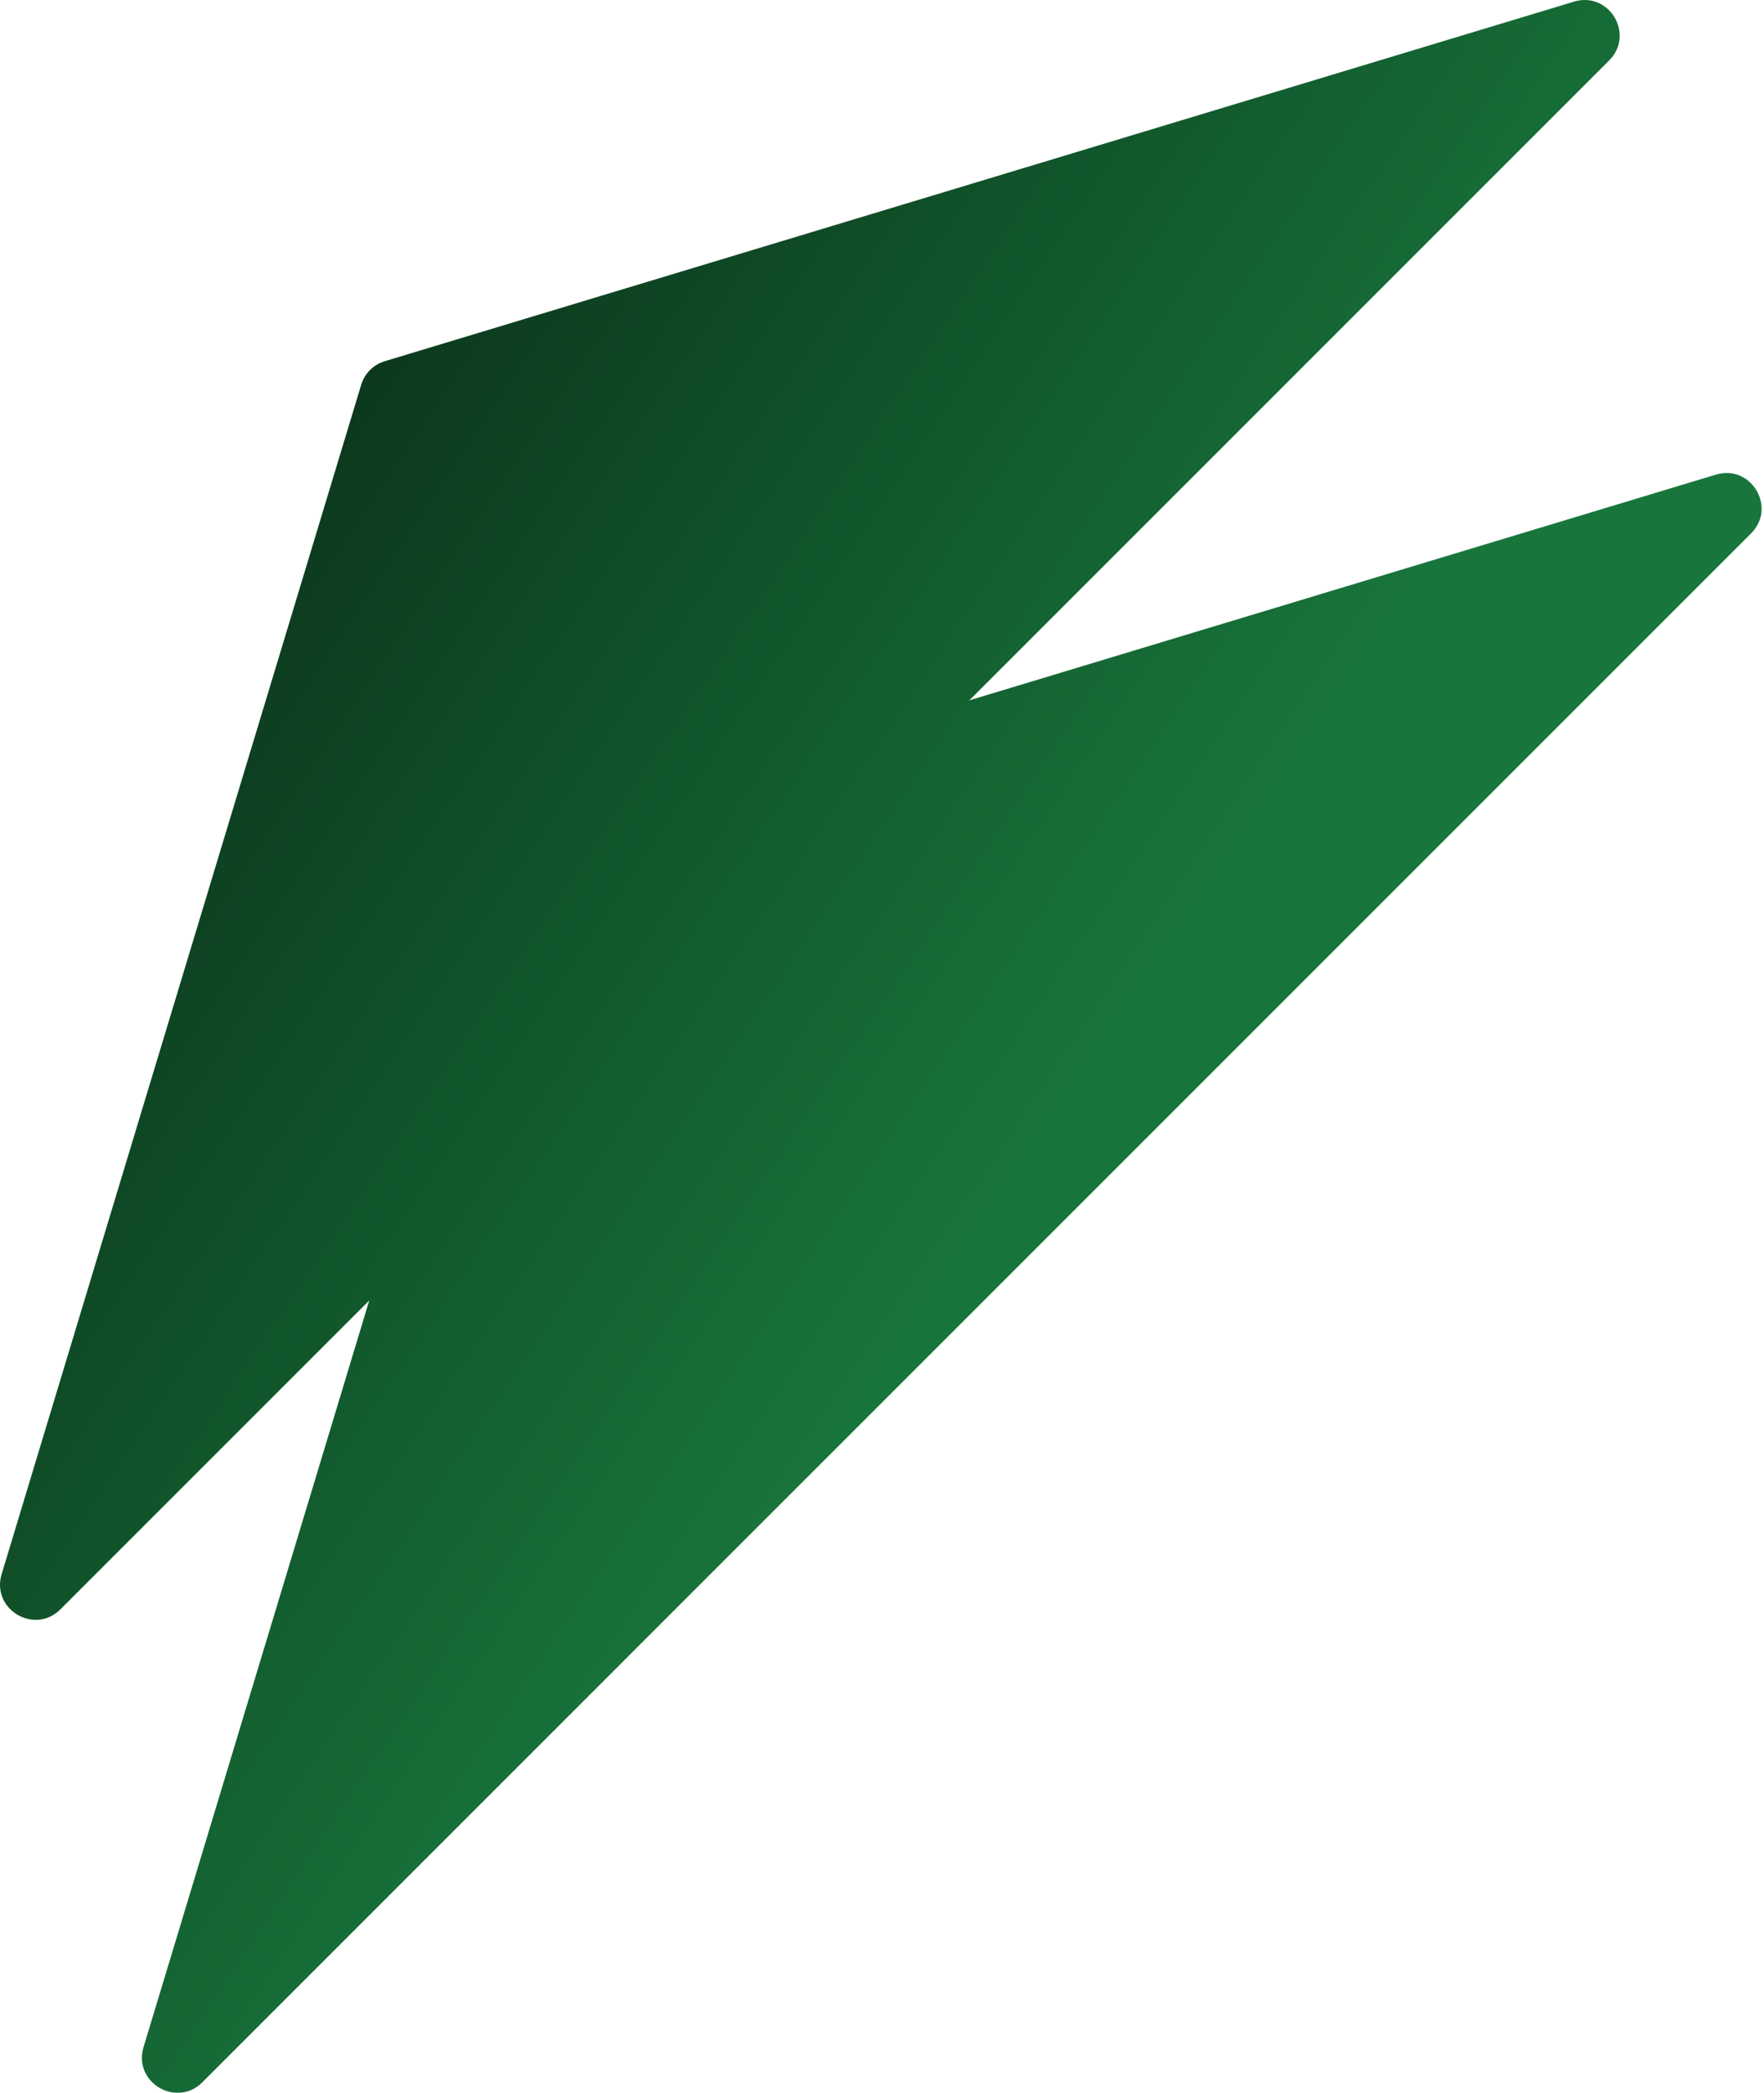
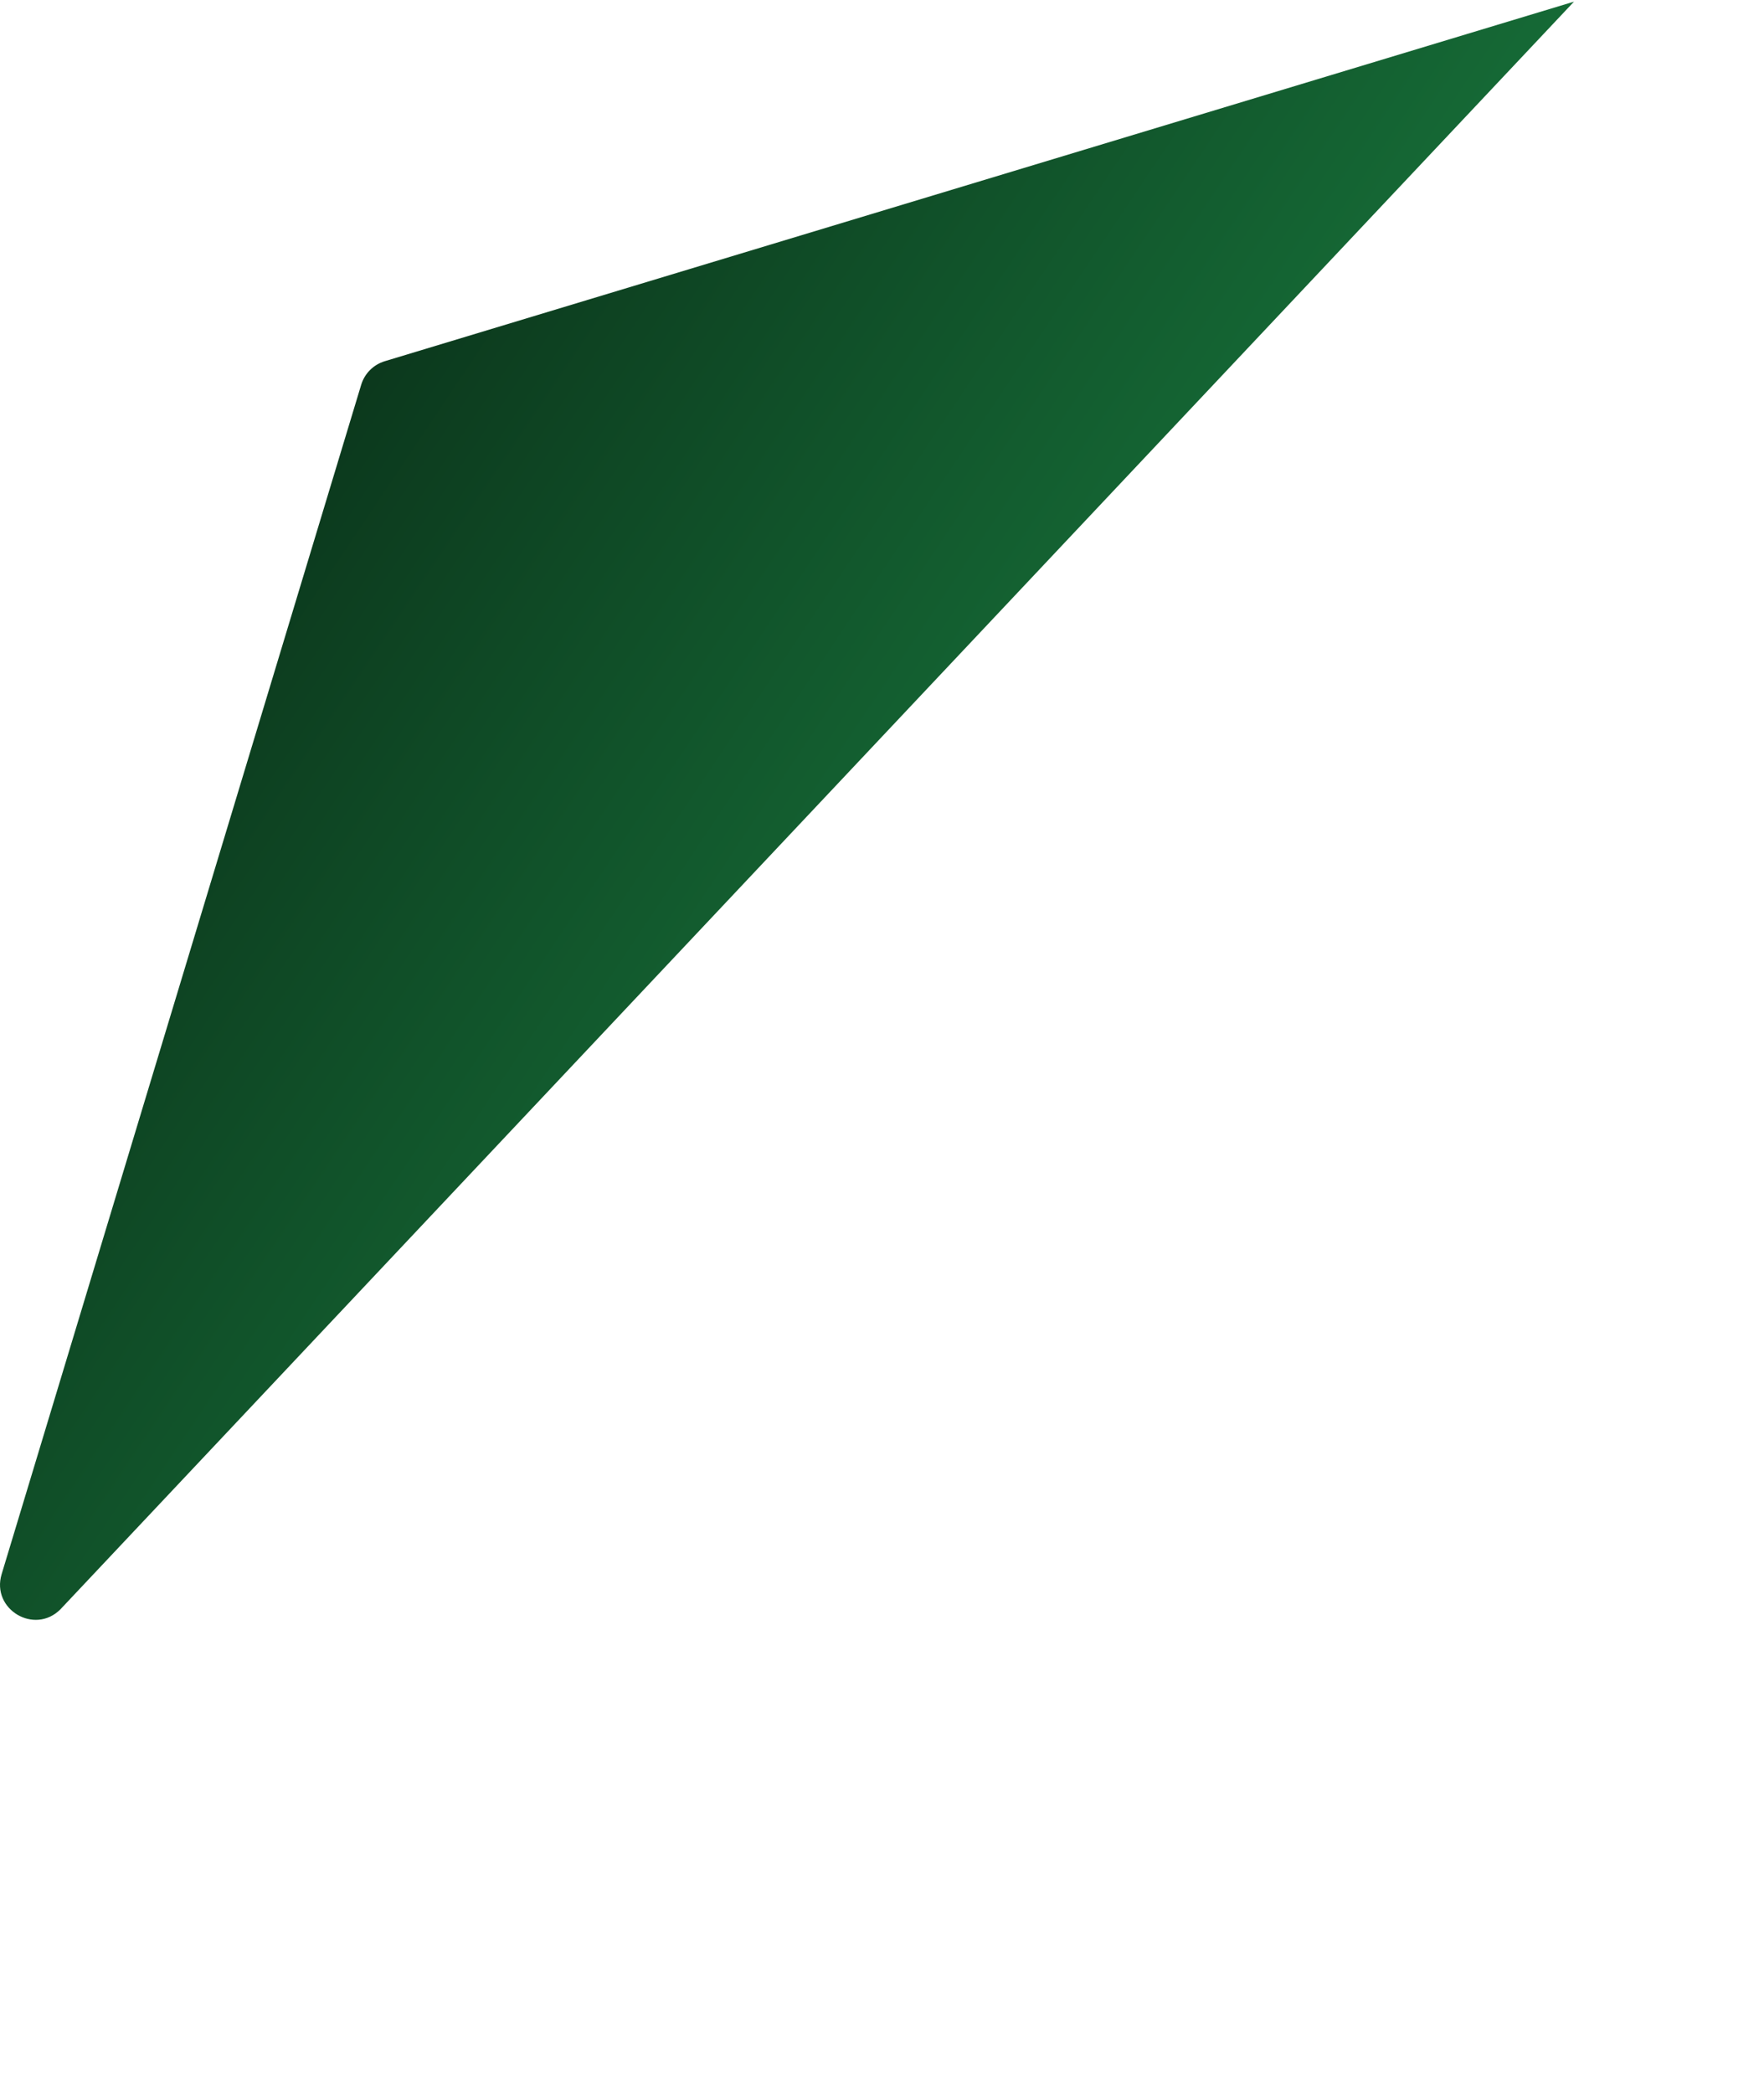
<svg xmlns="http://www.w3.org/2000/svg" width="526" height="624" viewBox="0 0 526 624" fill="none">
  <g filter="url(#filter0_b_10_2)">
-     <path d="M157.043 248.722L511.657 141.513C522.139 138.344 529.892 151.293 522.149 159.036L60.326 620.86C52.583 628.603 39.633 620.85 42.802 610.368L150.011 255.753C151.031 252.381 153.67 249.742 157.043 248.722Z" fill="url(#paint0_linear_10_2)" />
-     <path d="M114.73 107.699L469.345 0.49C479.827 -2.679 487.58 10.27 479.837 18.013L18.013 479.837C10.27 487.58 -2.679 479.827 0.49 469.345L107.699 114.73C108.719 111.358 111.358 108.719 114.73 107.699Z" fill="url(#paint1_linear_10_2)" />
+     <path d="M114.73 107.699L469.345 0.49L18.013 479.837C10.27 487.58 -2.679 479.827 0.49 469.345L107.699 114.73C108.719 111.358 111.358 108.719 114.73 107.699Z" fill="url(#paint1_linear_10_2)" />
  </g>
  <defs>
    <filter id="filter0_b_10_2" x="-65.805" y="-65.805" width="656.9" height="755.61" filterUnits="userSpaceOnUse" color-interpolation-filters="sRGB">
      <feFlood flood-opacity="0" result="BackgroundImageFix" />
      <feGaussianBlur in="BackgroundImageFix" stdDeviation="32.903" />
      <feComposite in2="SourceAlpha" operator="in" result="effect1_backgroundBlur_10_2" />
      <feBlend mode="normal" in="SourceGraphic" in2="effect1_backgroundBlur_10_2" result="shape" />
    </filter>
    <linearGradient id="paint0_linear_10_2" x1="-221.606" y1="-177.273" x2="670.922" y2="421.039" gradientUnits="userSpaceOnUse">
      <stop offset="0.149" stop-color="#22C55E" />
      <stop />
      <stop offset="0.684" stop-color="#18763C" />
    </linearGradient>
    <linearGradient id="paint1_linear_10_2" x1="-221.606" y1="-177.273" x2="670.922" y2="421.039" gradientUnits="userSpaceOnUse">
      <stop offset="0.149" stop-color="#22C55E" />
      <stop />
      <stop offset="0.684" stop-color="#18763C" />
    </linearGradient>
  </defs>
</svg>